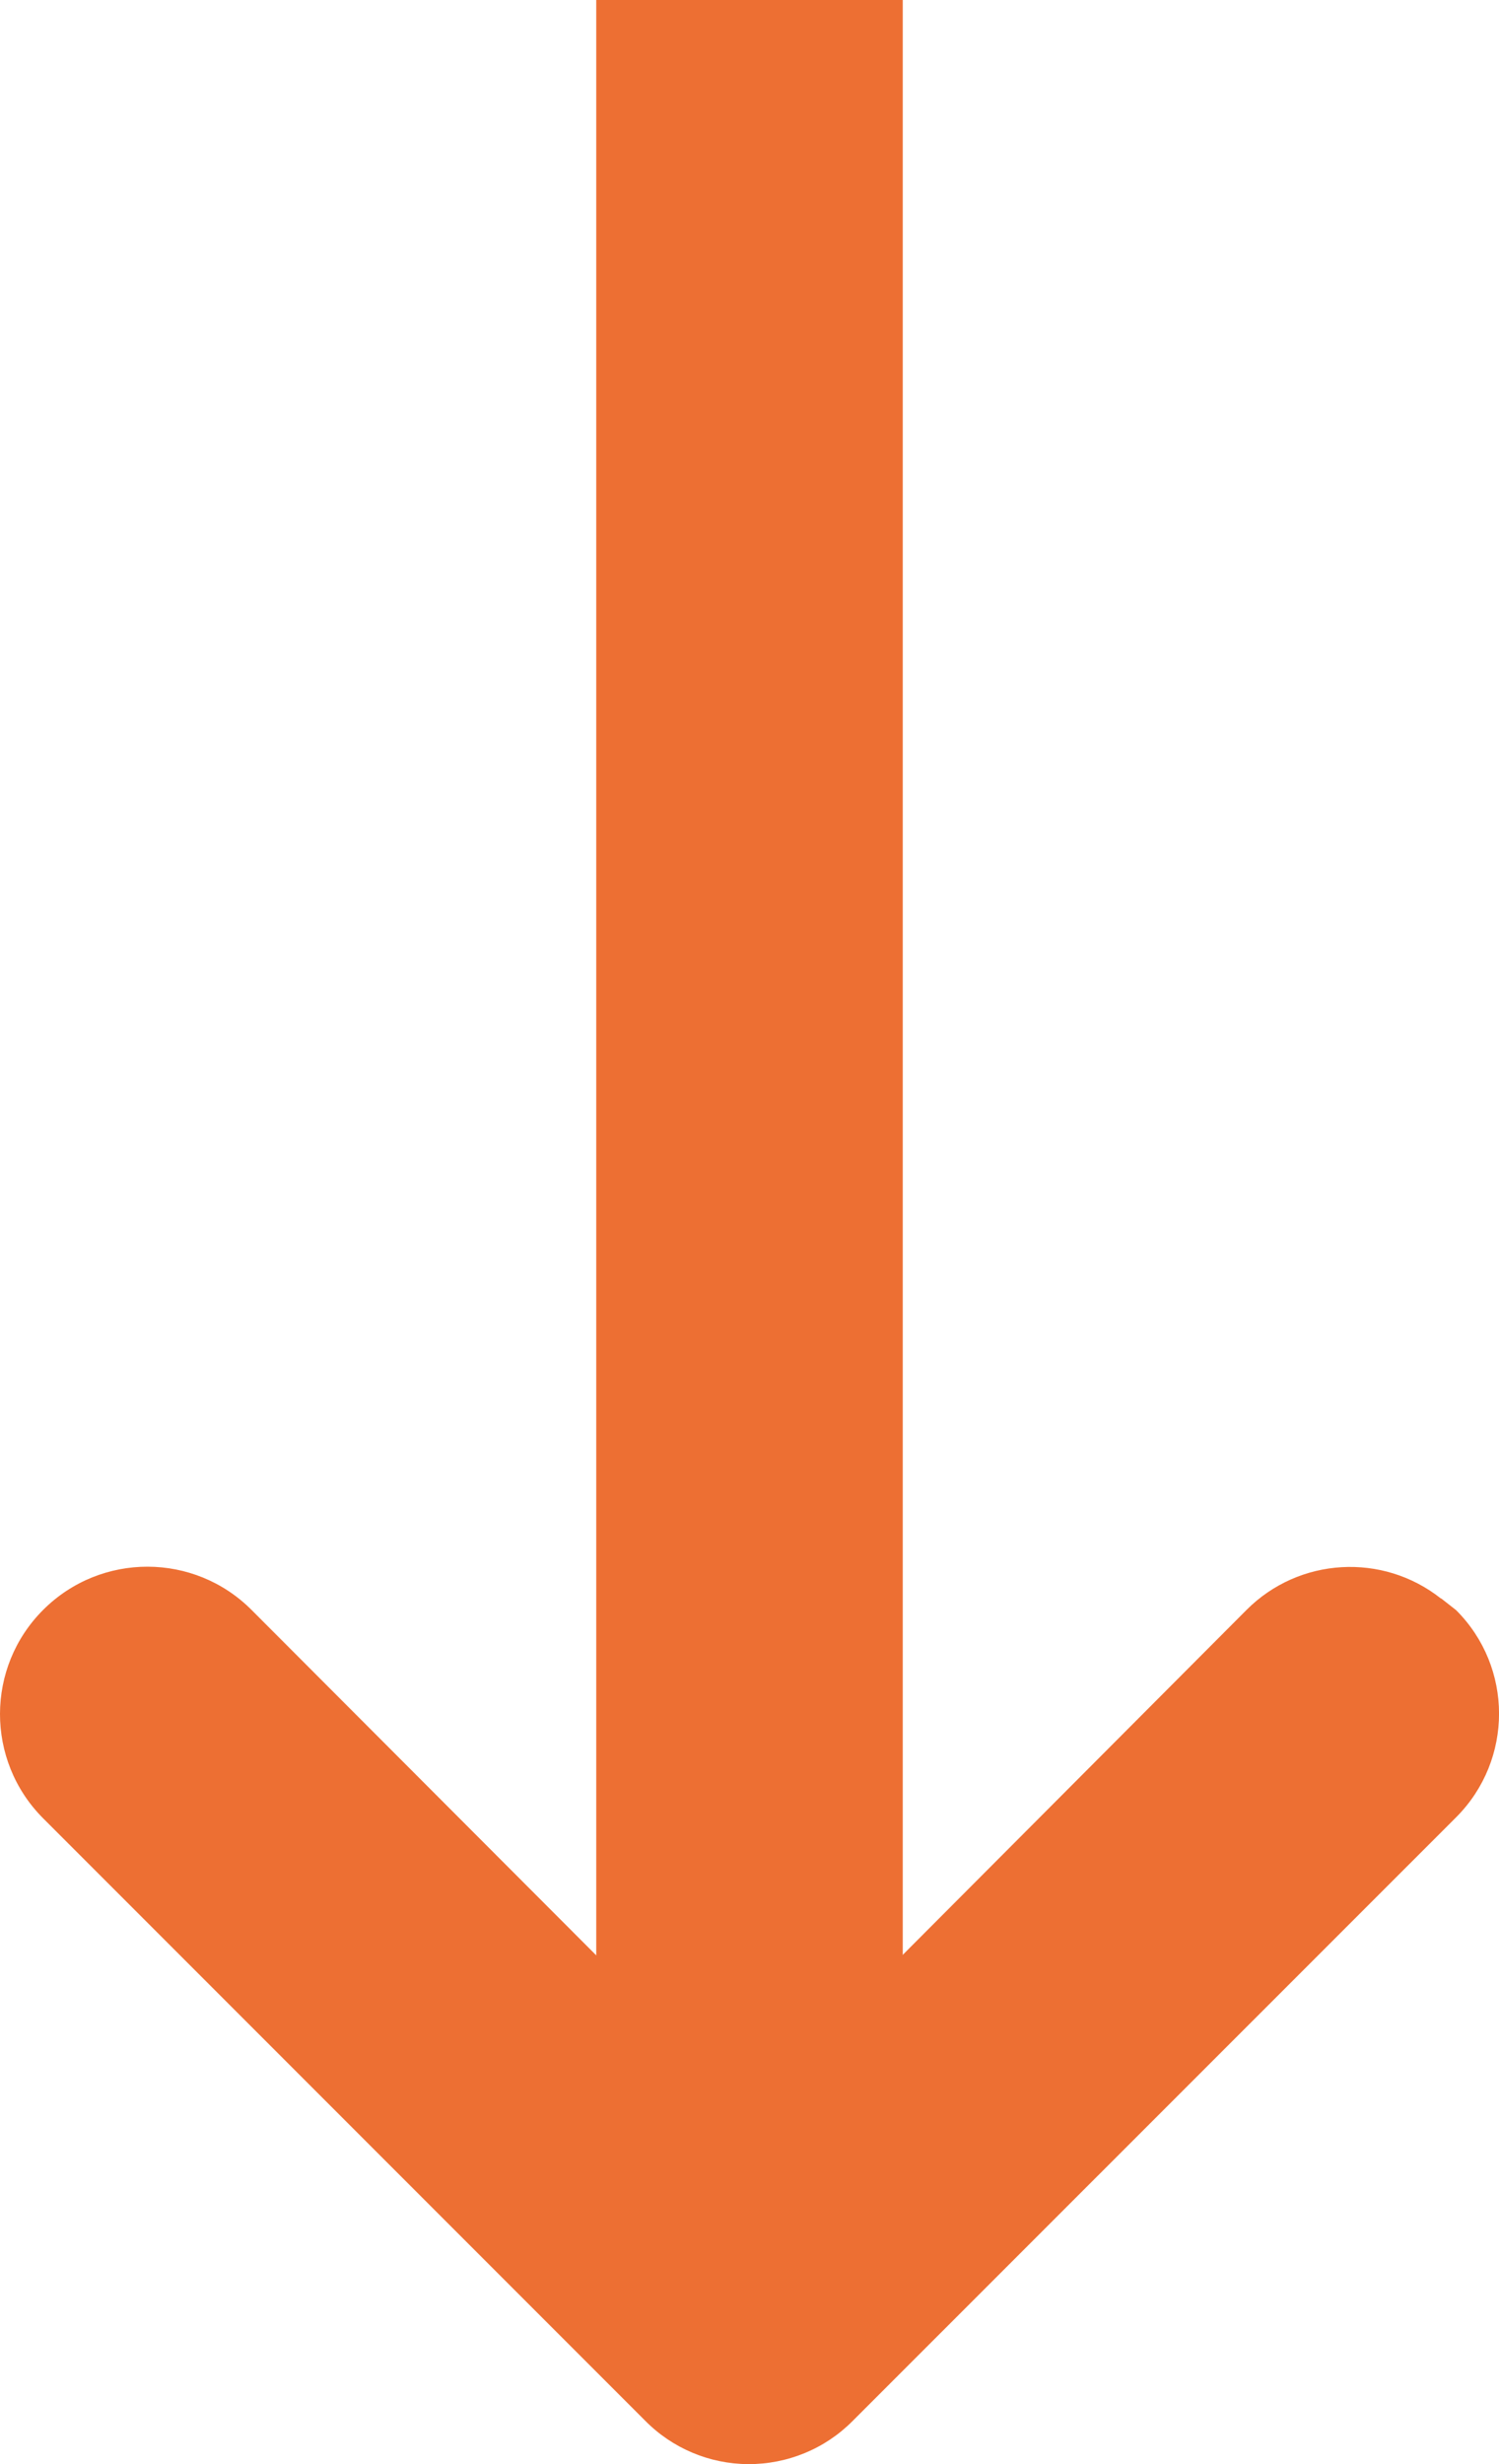
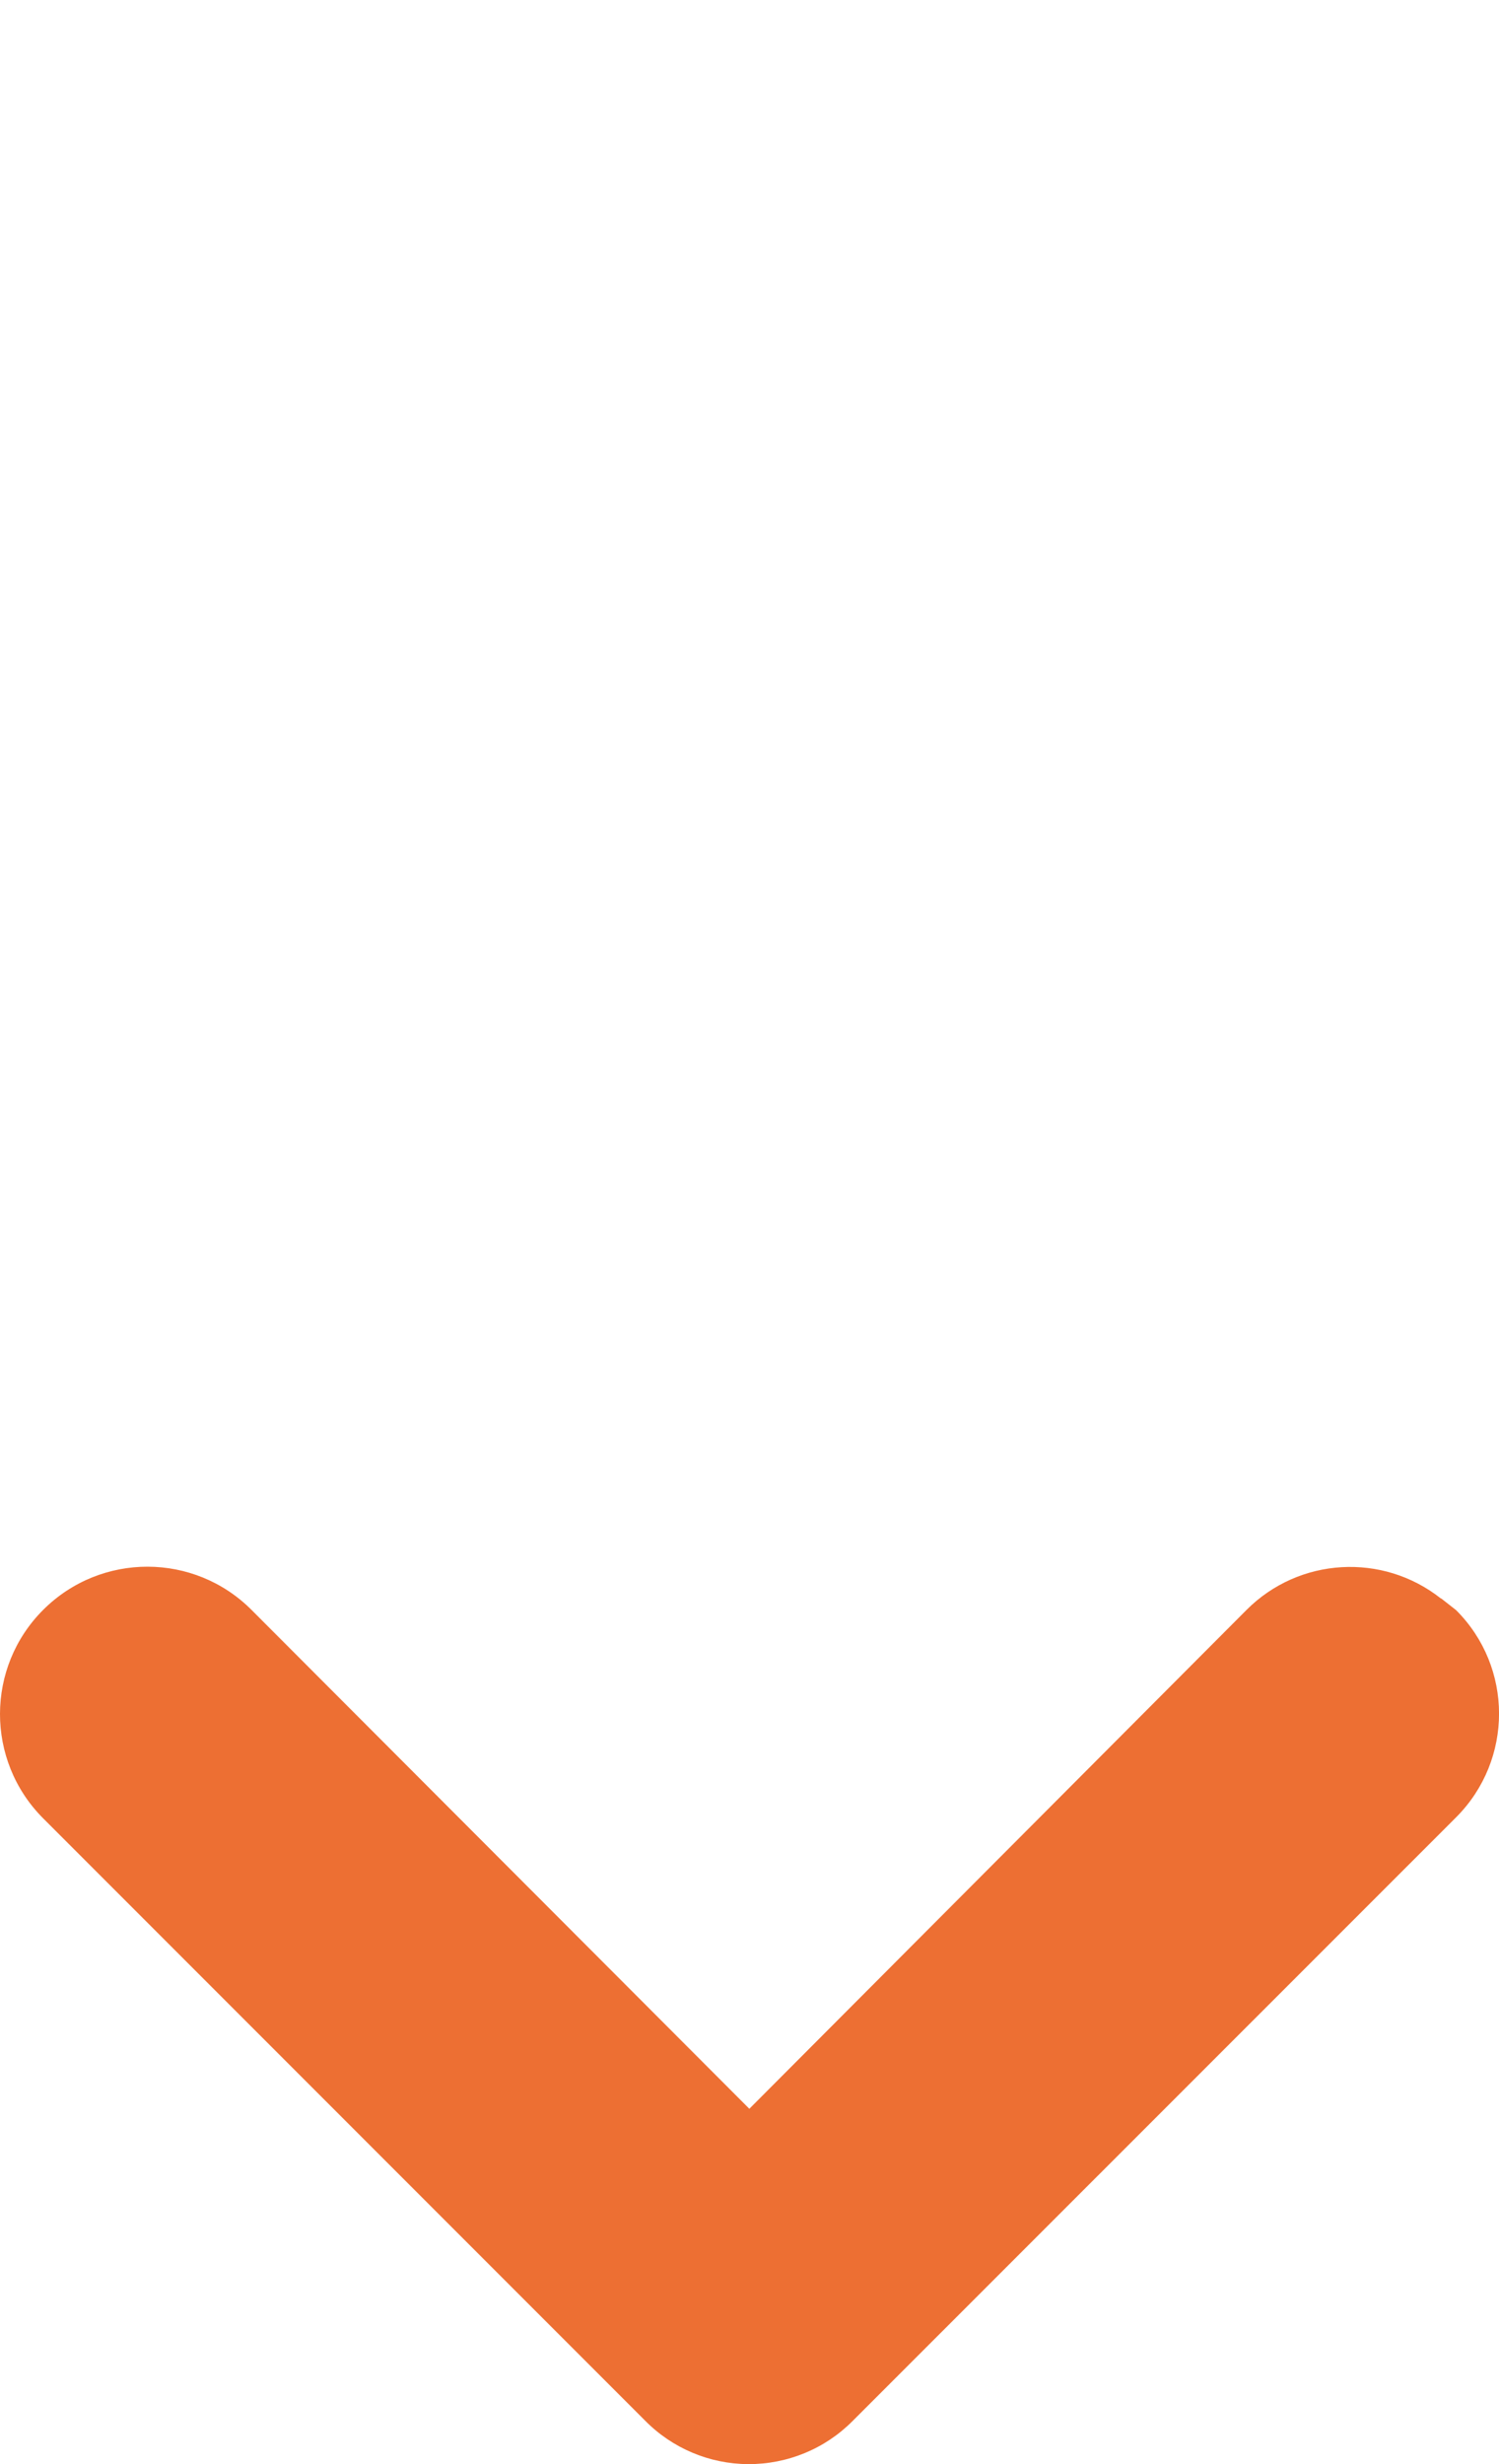
<svg xmlns="http://www.w3.org/2000/svg" id="_лой_1" data-name="Слой 1" viewBox="0 0 97.42 160.06">
  <defs>
    <style> .cls-1 { fill: #ed6f33; } </style>
  </defs>
-   <rect class="cls-1" x="38.75" width="19.92" height="138.68" />
  <path id="_2" data-name=" 2" class="cls-1" d="M93.66,103.82l.97,.76c3.72,3.71,3.72,9.72,.02,13.44-.04,.04-.08,.08-.11,.11l-39.14,39.13c-1.79,1.8-4.23,2.8-6.77,2.79-2.52-.01-4.94-1.03-6.71-2.83L2.79,118.09c-3.73-3.75-3.72-9.81,.03-13.54,3.75-3.73,9.81-3.72,13.54,.03l32.34,32.39,32.31-32.4c3.41-3.42,8.85-3.74,12.64-.74h0Z" />
</svg>